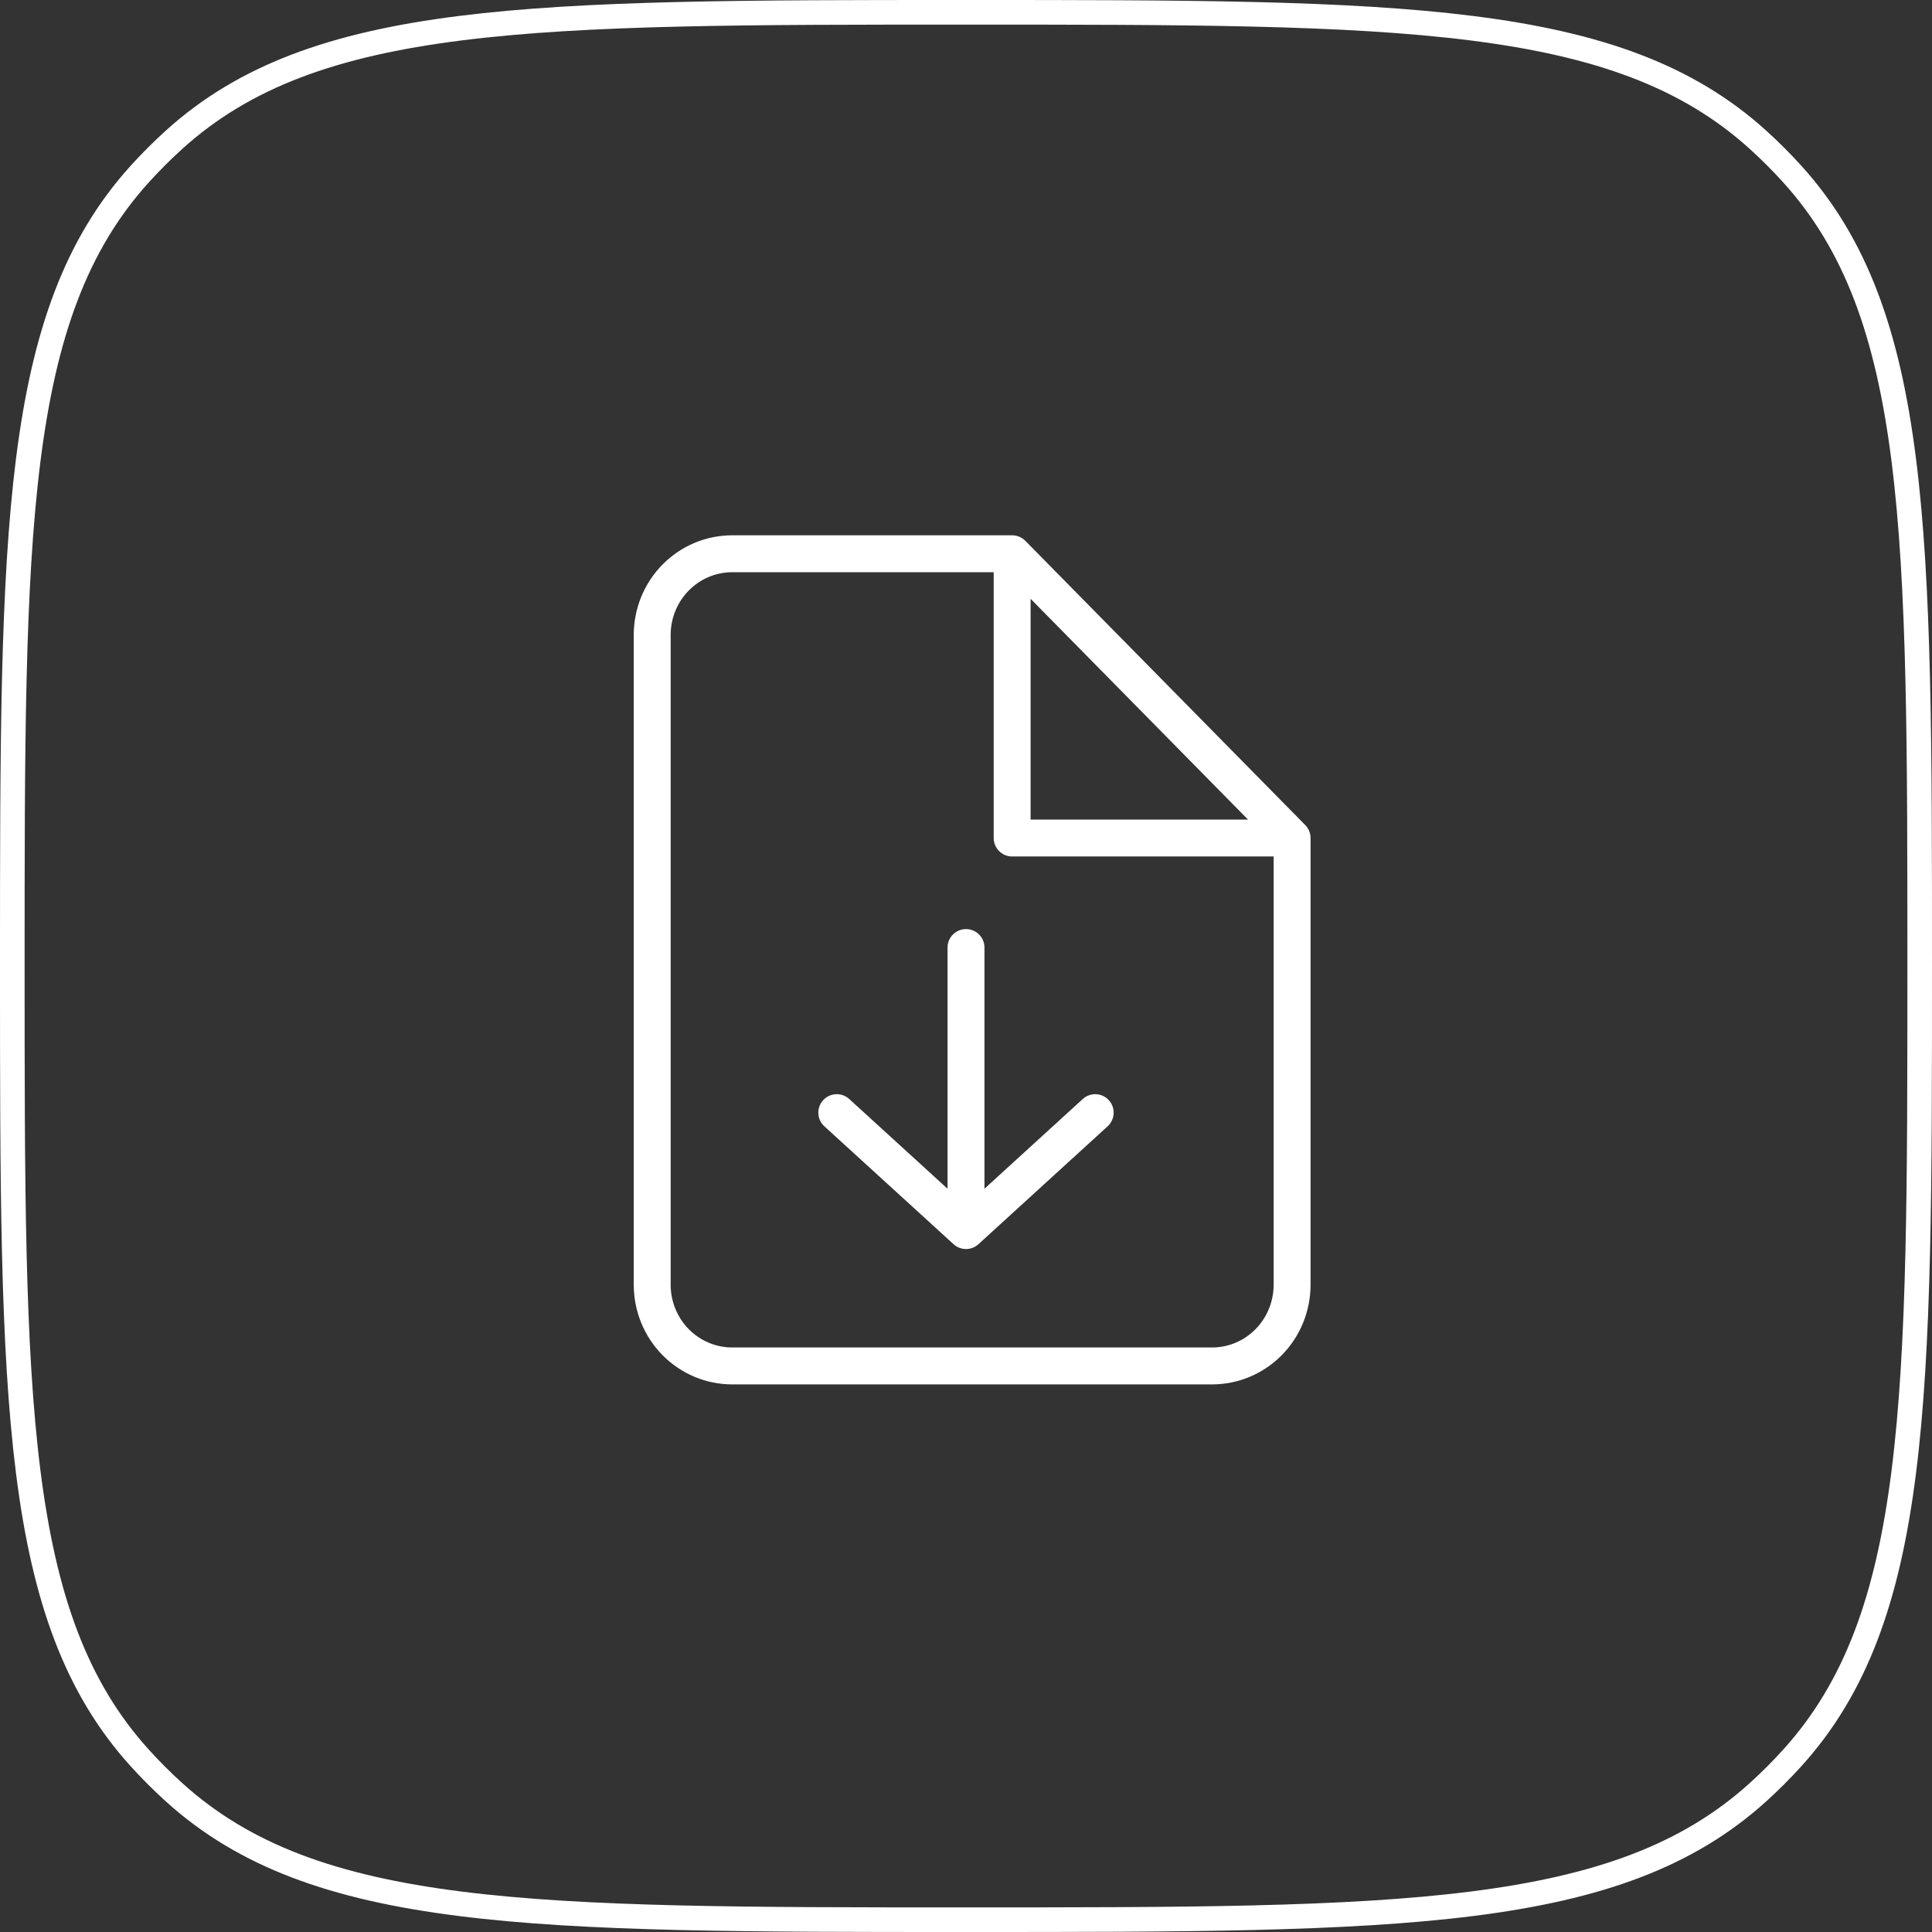
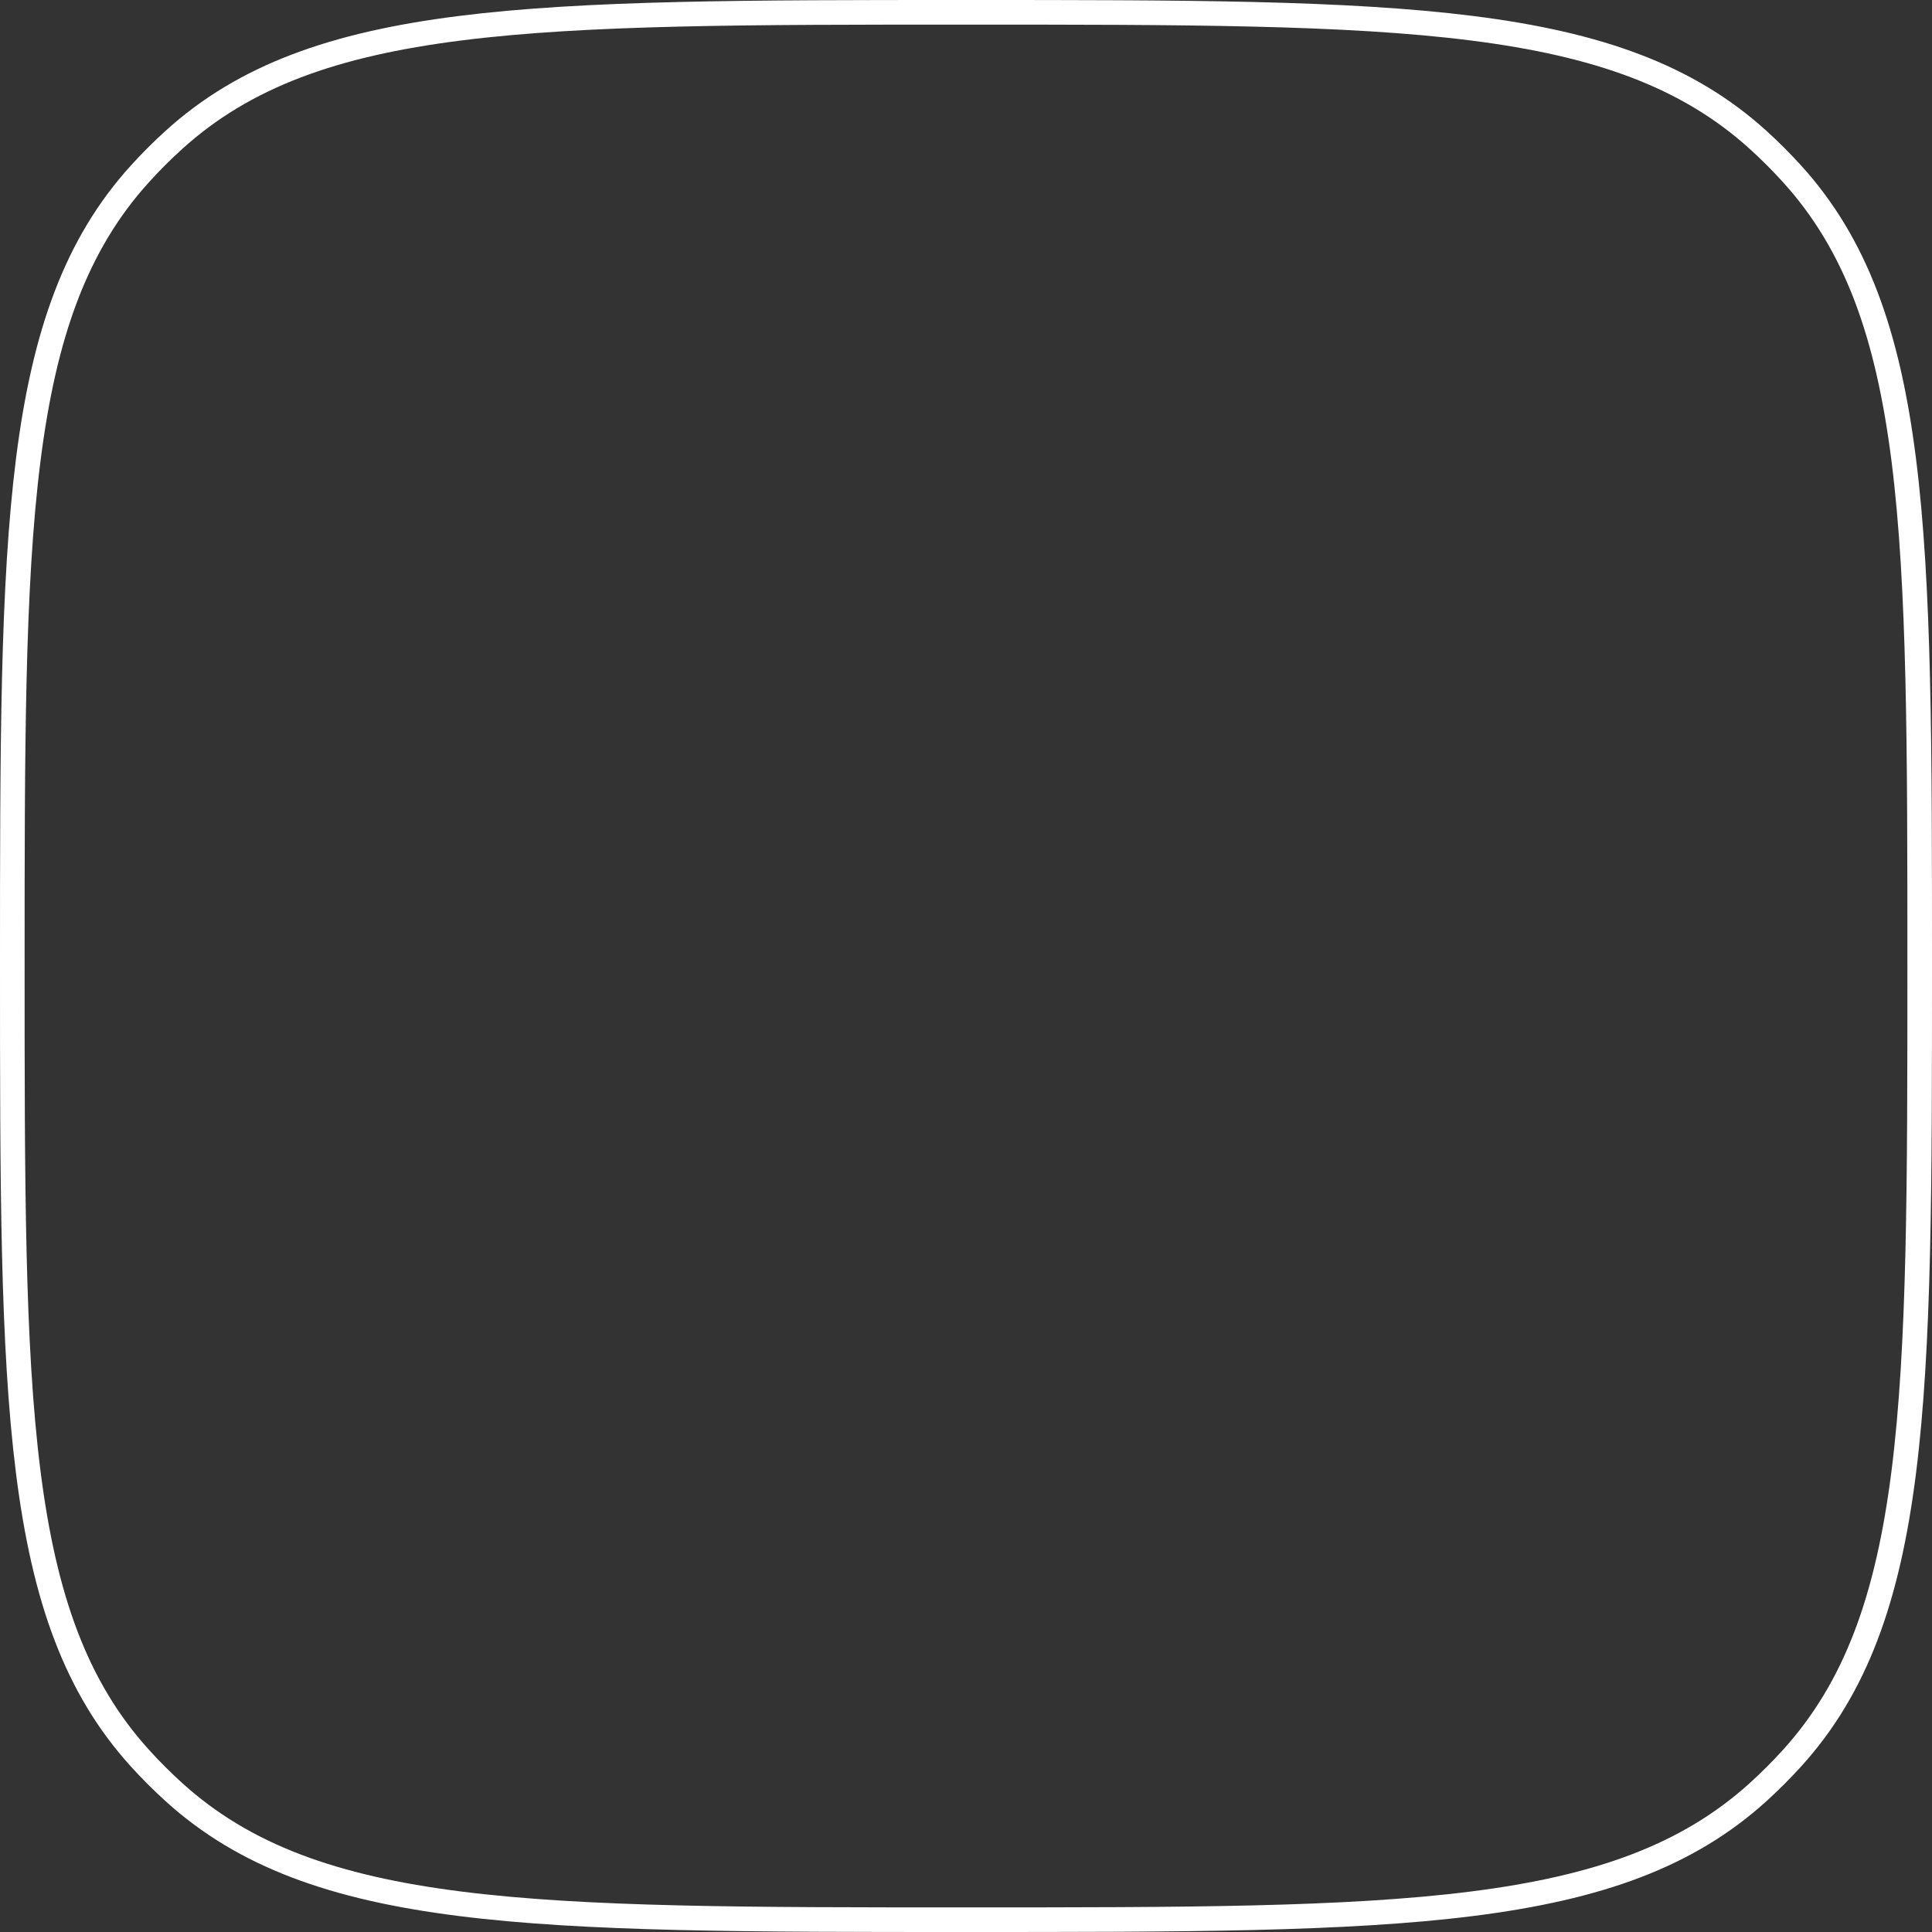
<svg xmlns="http://www.w3.org/2000/svg" width="157" height="157" viewBox="0 0 157 157" fill="none">
  <rect x="0" y="0" width="157" height="157" fill="#333333" stroke="none" />
  <path fill-rule="evenodd" clip-rule="evenodd" d="M78.424 7.43785e-09H78.576C96.155 -2.61517e-06 109.439 -4.64916e-06 119.752 1.303C130.105 2.611 137.604 5.247 143.534 10.621C144.528 11.522 145.478 12.472 146.379 13.466C151.753 19.396 154.389 26.895 155.697 37.248C157 47.561 157 60.845 157 78.424V78.576C157 96.155 157 109.439 155.697 119.752C154.389 130.105 151.753 137.604 146.379 143.534C145.478 144.528 144.528 145.478 143.534 146.379C137.604 151.753 130.105 154.389 119.752 155.697C109.439 157 96.155 157 78.576 157H78.424C60.845 157 47.561 157 37.248 155.697C26.895 154.389 19.396 151.753 13.466 146.379C12.472 145.478 11.522 144.528 10.621 143.534C5.247 137.604 2.611 130.105 1.303 119.752C-4.64916e-06 109.439 -2.61517e-06 96.155 7.43785e-09 78.576V78.424C-2.61517e-06 60.845 -4.64916e-06 47.561 1.303 37.248C2.611 26.895 5.247 19.396 10.621 13.466C11.522 12.472 12.472 11.522 13.466 10.621C19.396 5.247 26.895 2.611 37.248 1.303C47.561 -4.64916e-06 60.845 -2.61517e-06 78.424 7.43785e-09ZM37.499 3.287C27.351 4.57 20.312 7.115 14.809 12.103C13.863 12.96 12.96 13.863 12.103 14.809C7.115 20.312 4.57 27.351 3.287 37.499C2.002 47.672 2 60.83 2 78.5C2 96.17 2.002 109.328 3.287 119.501C4.57 129.649 7.115 136.688 12.103 142.191C12.96 143.137 13.863 144.04 14.809 144.897C20.312 149.885 27.351 152.43 37.499 153.713C47.672 154.998 60.83 155 78.5 155C96.17 155 109.328 154.998 119.501 153.713C129.649 152.43 136.688 149.885 142.191 144.897C143.137 144.04 144.04 143.137 144.897 142.191C149.885 136.688 152.43 129.649 153.713 119.501C154.998 109.328 155 96.17 155 78.5C155 60.83 154.998 47.672 153.713 37.499C152.43 27.351 149.885 20.312 144.897 14.809C144.04 13.863 143.137 12.96 142.191 12.103C136.688 7.115 129.649 4.57 119.501 3.287C109.328 2.002 96.17 2 78.5 2C60.83 2 47.672 2.002 37.499 3.287Z" fill="white" />
-   <path fill-rule="evenodd" clip-rule="evenodd" d="M53.835 45.881C55.334 44.359 57.371 43.5 59.5 43.5H82.25C82.652 43.5 83.037 43.661 83.319 43.947L106.069 67.047C106.345 67.328 106.5 67.706 106.5 68.1V104.4C106.5 106.541 105.663 108.599 104.165 110.119C102.666 111.641 100.629 112.5 98.5 112.5H59.5C57.371 112.5 55.334 111.641 53.835 110.119C52.337 108.599 51.5 106.541 51.5 104.4V51.6C51.5 49.459 52.337 47.401 53.835 45.881ZM59.5 46.5C58.181 46.5 56.912 47.032 55.972 47.986C55.032 48.94 54.5 50.24 54.5 51.6V104.4C54.5 105.76 55.032 107.06 55.972 108.014C56.912 108.968 58.181 109.5 59.5 109.5H98.5C99.819 109.5 101.088 108.968 102.027 108.014C102.968 107.06 103.5 105.76 103.5 104.4V69.6H82.25C81.422 69.6 80.75 68.928 80.75 68.1V46.5H59.5ZM83.75 48.661L101.417 66.6H83.75V48.661ZM78.5 75.5C79.328 75.5 80 76.172 80 77V96.6L87.989 89.309C88.601 88.75 89.549 88.794 90.108 89.406C90.666 90.017 90.623 90.966 90.011 91.525L79.511 101.108C78.938 101.631 78.062 101.631 77.489 101.108L66.989 91.525C66.377 90.966 66.334 90.017 66.892 89.406C67.451 88.794 68.399 88.75 69.011 89.309L77 96.6V77C77 76.172 77.672 75.5 78.5 75.5Z" fill="white" />
</svg>